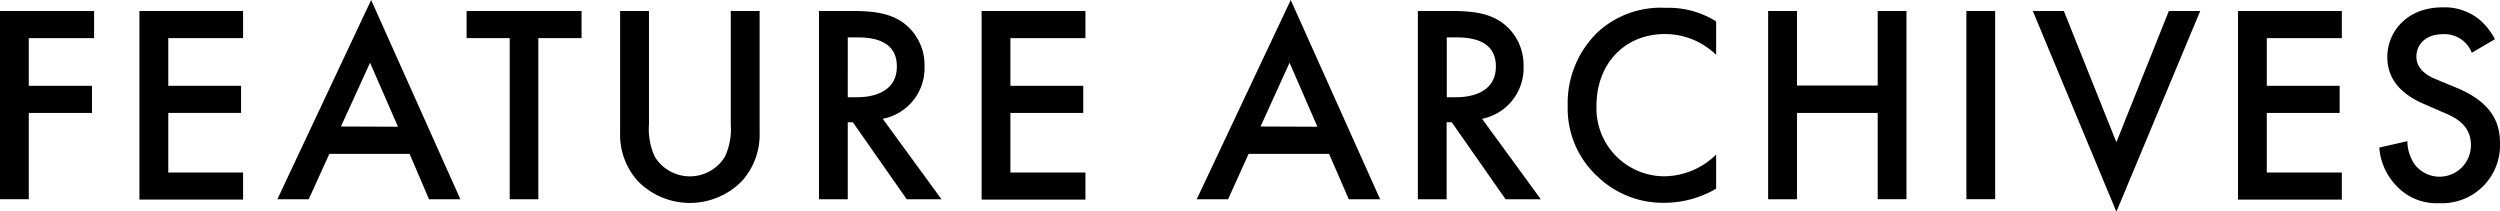
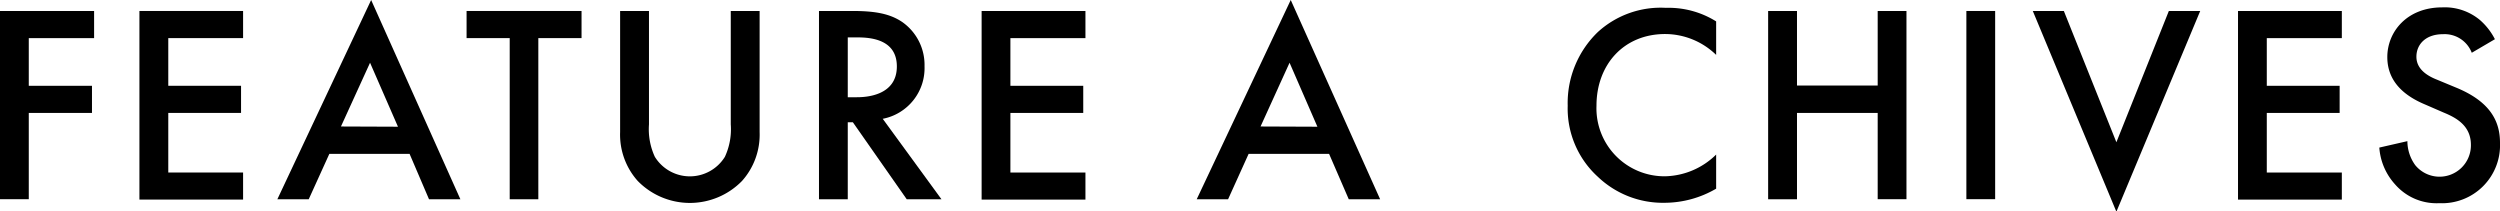
<svg xmlns="http://www.w3.org/2000/svg" viewBox="0 0 318.81 26.96">
  <g id="レイヤー_2" data-name="レイヤー 2">
    <g id="レイヤー_1-2" data-name="レイヤー 1">
      <path d="M12,4.86H3.67v6.08h8.06V14.4H3.67v11H0V1.4H12Z" />
      <path d="M31,4.86H21.46v6.08h9.28V14.4H21.46V22H31v3.45H17.78V1.4H31Z" />
      <path d="M52.23,19.62H42l-2.63,5.79h-4L47.33,0,58.71,25.41h-4Zm-1.48-3.46L47.19,8l-3.71,8.13Z" />
      <path d="M68.65,4.86V25.41H65V4.86h-5.5V1.4H74.16V4.86Z" />
      <path d="M82.76,1.4V15.87A8.38,8.38,0,0,0,83.51,20a5.25,5.25,0,0,0,8.93,0,8.38,8.38,0,0,0,.75-4.14V1.4h3.68V16.85a8.86,8.86,0,0,1-2.24,6.22,9.29,9.29,0,0,1-13.31,0,8.86,8.86,0,0,1-2.24-6.22V1.4Z" />
      <path d="M108.72,1.4c2.92,0,4.79.36,6.34,1.41a6.68,6.68,0,0,1,2.84,5.65,6.58,6.58,0,0,1-5.33,6.69l7.49,10.26h-4.43l-6.87-9.82h-.65v9.82h-3.67V1.4Zm-.61,11h1.15c1,0,5.11-.11,5.11-3.93,0-3.38-3.2-3.7-5-3.7h-1.26Z" />
      <path d="M138.42,4.86h-9.57v6.08h9.29V14.4h-9.29V22h9.57v3.45H125.18V1.4h13.24Z" />
      <path d="M169.49,19.62H159.23l-2.62,5.79h-4L164.6,0,176,25.41h-4ZM168,16.16,164.45,8l-3.7,8.13Z" />
-       <path d="M185.11,1.4c2.92,0,4.79.36,6.34,1.41a6.68,6.68,0,0,1,2.84,5.65A6.58,6.58,0,0,1,189,15.15l7.49,10.26H192l-6.87-9.82h-.65v9.82h-3.67V1.4Zm-.61,11h1.15c1,0,5.11-.11,5.11-3.93,0-3.38-3.2-3.7-5-3.7H184.5Z" />
      <path d="M218.85,7a9.36,9.36,0,0,0-6.51-2.66c-5.22,0-8.75,3.85-8.75,9.14a8.67,8.67,0,0,0,8.78,9,9.56,9.56,0,0,0,6.48-2.77v4.35a13.09,13.09,0,0,1-6.59,1.8,12,12,0,0,1-8.49-3.31,11.77,11.77,0,0,1-3.85-9.07,12.56,12.56,0,0,1,3.85-9.4A11.87,11.87,0,0,1,212.44,1a11.43,11.43,0,0,1,6.41,1.73Z" />
      <path d="M229.16,10.91h10.29V1.4h3.67v24h-3.67v-11H229.16V25.41h-3.68V1.4h3.68Z" />
      <path d="M254.43,1.4v24h-3.67V1.4Z" />
      <path d="M263.19,1.4l6.7,16.74L276.58,1.4h4L269.89,27,259.23,1.4Z" />
      <path d="M298.64,4.86h-9.57v6.08h9.29V14.4h-9.29V22h9.57v3.45H285.4V1.4h13.24Z" />
      <path d="M315.21,6.73a3.71,3.71,0,0,0-3.67-2.37c-2.24,0-3.39,1.33-3.39,2.87,0,.72.26,2,2.6,2.92l2.41,1c4.42,1.8,5.65,4.32,5.65,7.06a7.4,7.4,0,0,1-7.74,7.7,7,7,0,0,1-5.65-2.41,7.78,7.78,0,0,1-2-4.68L307,18a5.23,5.23,0,0,0,1,3.06,4,4,0,0,0,7.1-2.59c0-2.45-1.88-3.46-3.46-4.11l-2.3-1c-2-.83-4.9-2.48-4.9-6.08,0-3.24,2.52-6.34,7-6.34a7,7,0,0,1,4.82,1.62A8.23,8.23,0,0,1,318.16,5Z" />
    </g>
  </g>
</svg>